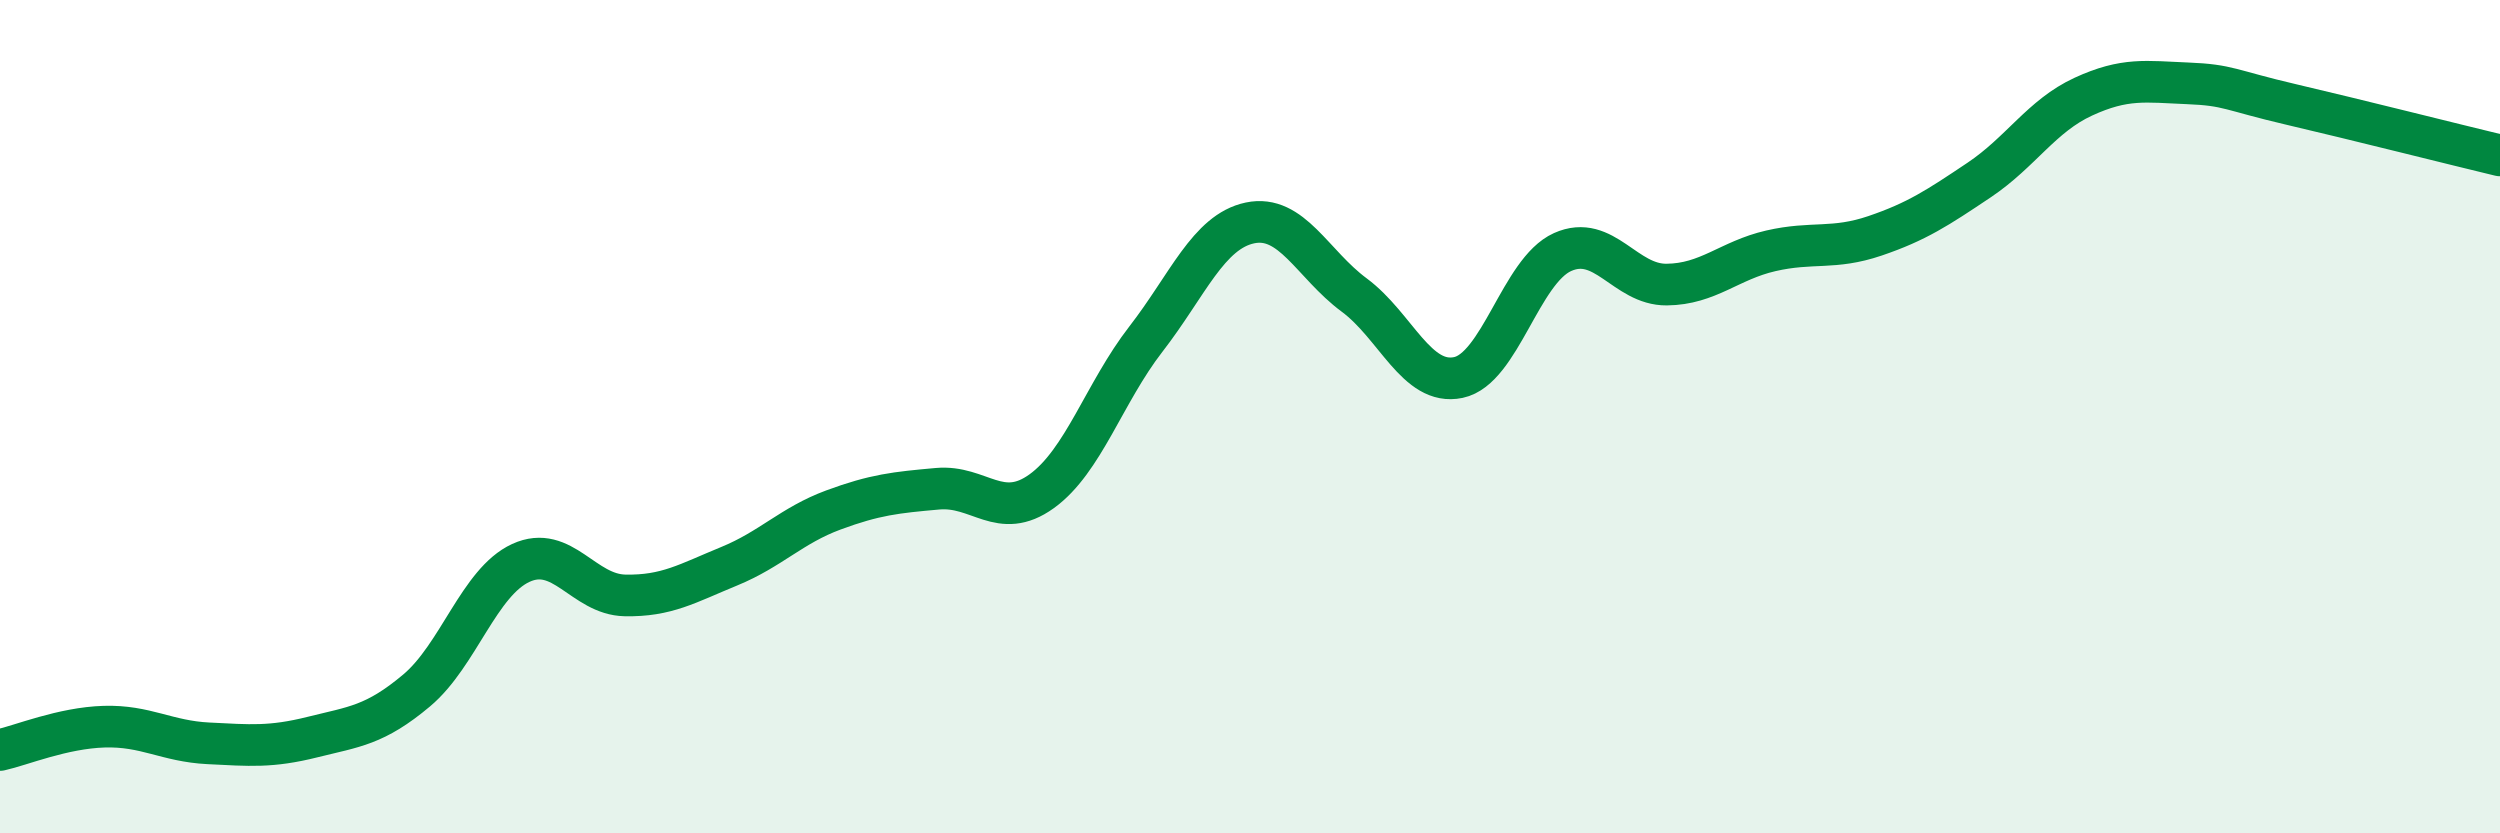
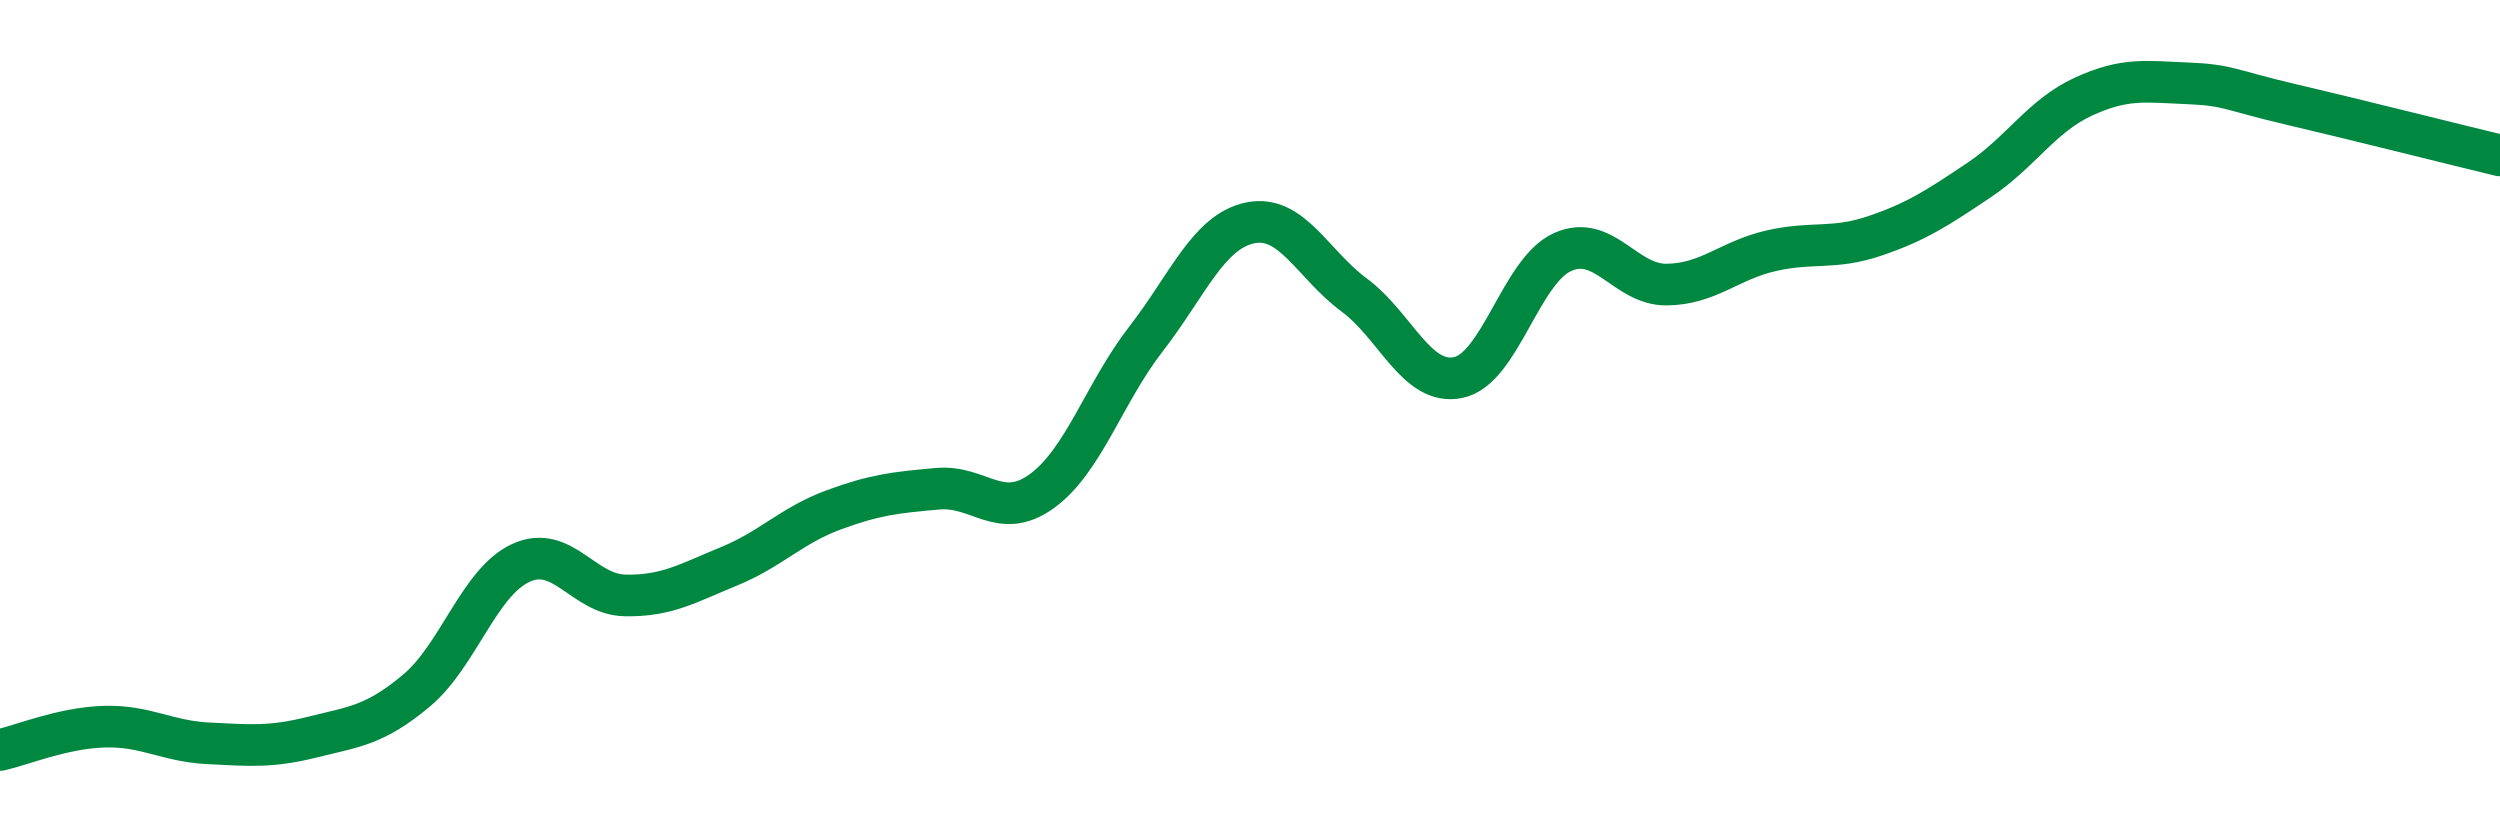
<svg xmlns="http://www.w3.org/2000/svg" width="60" height="20" viewBox="0 0 60 20">
-   <path d="M 0,18 C 0.5,17.89 1.5,17.47 2.5,17.44 C 3.5,17.41 4,17.79 5,17.84 C 6,17.89 6.5,17.94 7.5,17.69 C 8.5,17.44 9,17.41 10,16.57 C 11,15.73 11.5,13.97 12.5,13.51 C 13.5,13.05 14,14.27 15,14.29 C 16,14.31 16.5,14 17.5,13.59 C 18.5,13.18 19,12.61 20,12.24 C 21,11.87 21.5,11.82 22.5,11.73 C 23.5,11.64 24,12.51 25,11.79 C 26,11.07 26.5,9.43 27.5,8.14 C 28.5,6.85 29,5.56 30,5.35 C 31,5.14 31.5,6.34 32.5,7.08 C 33.5,7.82 34,9.27 35,9.06 C 36,8.85 36.5,6.5 37.5,6.05 C 38.5,5.6 39,6.84 40,6.83 C 41,6.82 41.5,6.25 42.5,6.02 C 43.5,5.79 44,6 45,5.66 C 46,5.32 46.5,4.99 47.5,4.32 C 48.5,3.65 49,2.78 50,2.32 C 51,1.86 51.5,1.96 52.5,2 C 53.5,2.04 53.5,2.16 55,2.51 C 56.5,2.86 59,3.49 60,3.73L60 20L0 20Z" fill="#008740" opacity="0.1" stroke-linecap="round" stroke-linejoin="round" />
  <path d="M 0,18 C 0.5,17.89 1.5,17.47 2.5,17.44 C 3.5,17.41 4,17.79 5,17.84 C 6,17.89 6.5,17.94 7.5,17.69 C 8.5,17.44 9,17.41 10,16.57 C 11,15.73 11.5,13.97 12.5,13.51 C 13.5,13.05 14,14.27 15,14.29 C 16,14.31 16.5,14 17.5,13.59 C 18.5,13.18 19,12.61 20,12.24 C 21,11.87 21.5,11.82 22.5,11.73 C 23.5,11.64 24,12.51 25,11.79 C 26,11.07 26.5,9.43 27.5,8.14 C 28.5,6.85 29,5.56 30,5.35 C 31,5.14 31.5,6.34 32.5,7.08 C 33.5,7.82 34,9.27 35,9.06 C 36,8.85 36.5,6.5 37.5,6.05 C 38.5,5.6 39,6.84 40,6.83 C 41,6.82 41.5,6.25 42.5,6.02 C 43.5,5.79 44,6 45,5.66 C 46,5.32 46.5,4.99 47.5,4.32 C 48.5,3.65 49,2.78 50,2.32 C 51,1.86 51.5,1.96 52.5,2 C 53.5,2.04 53.5,2.16 55,2.51 C 56.5,2.86 59,3.49 60,3.73" stroke="#008740" stroke-width="1" fill="none" stroke-linecap="round" stroke-linejoin="round" />
</svg>